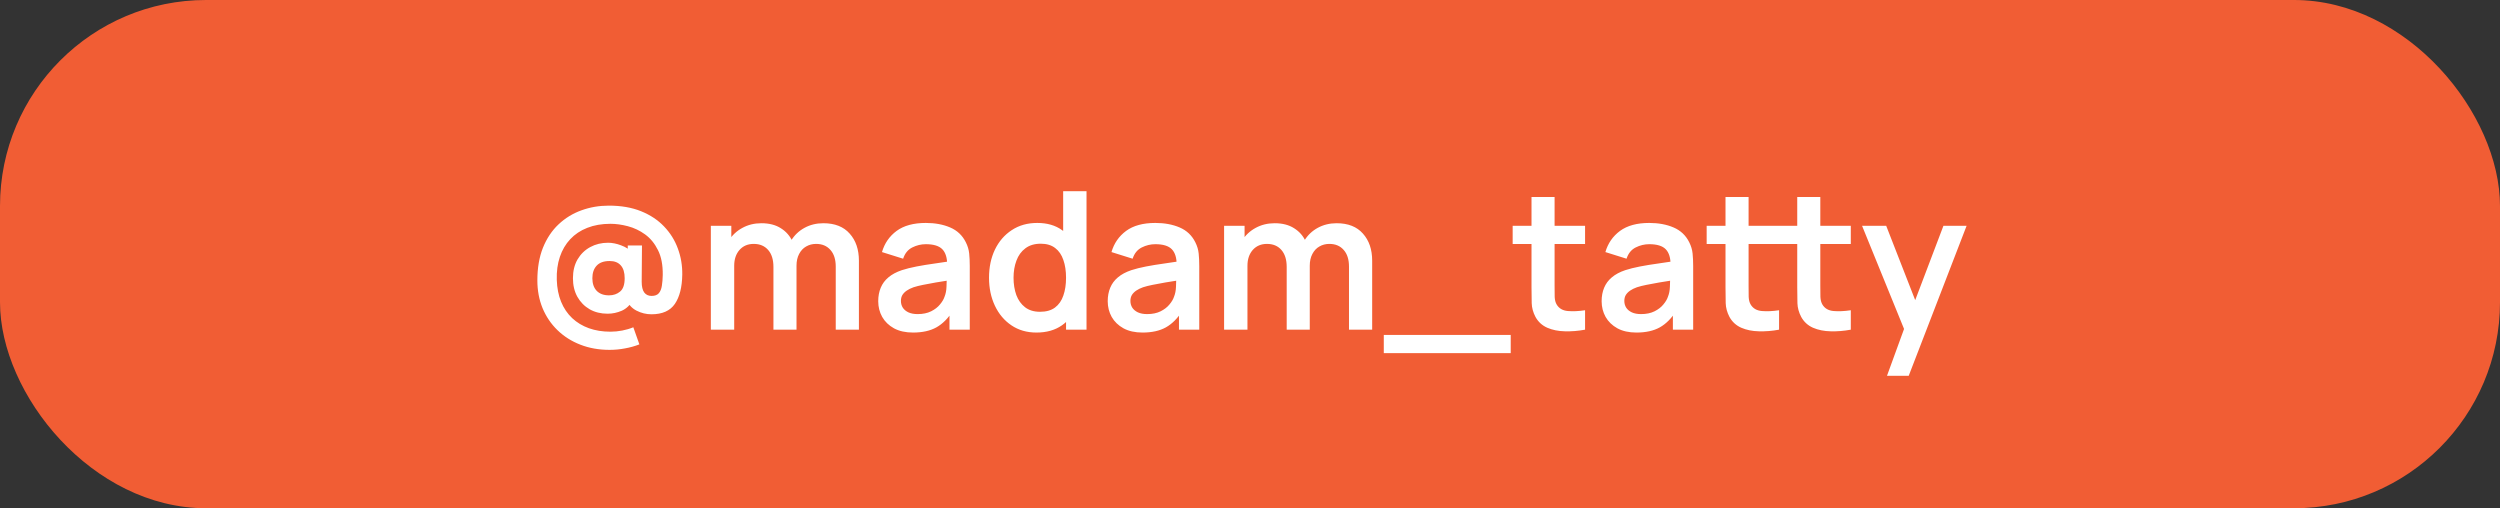
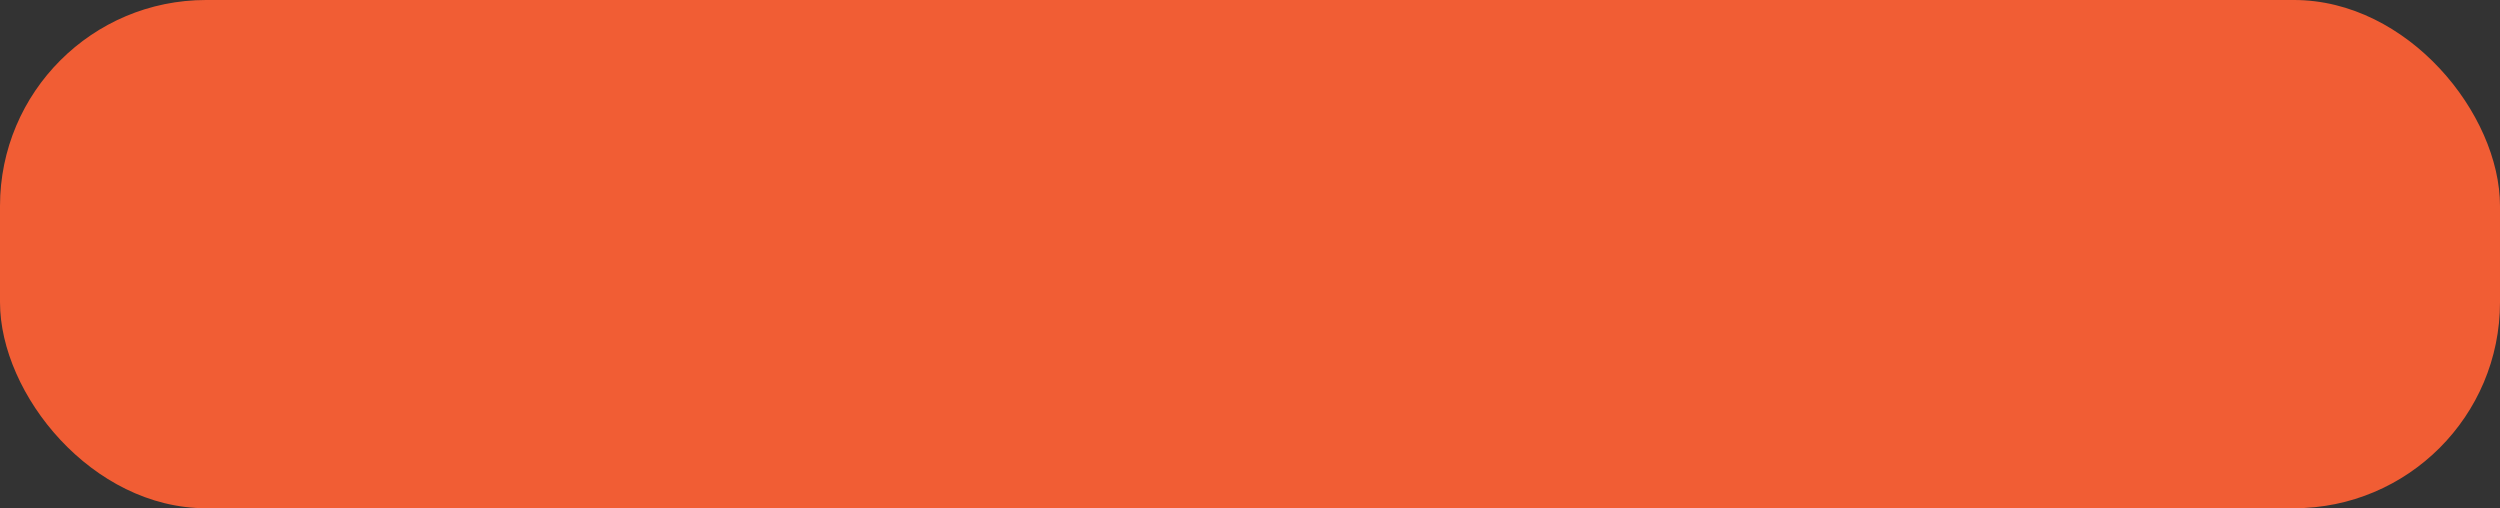
<svg xmlns="http://www.w3.org/2000/svg" width="182" height="37" viewBox="0 0 182 37" fill="none">
  <rect x="0" y="0" width="182" height="37" fill="#333333" stroke="none" />
  <rect width="182" height="37" rx="15" fill="#F15D34" />
-   <path d="M44.377 25.47C43.602 25.47 42.893 25.344 42.249 25.092C41.61 24.845 41.054 24.492 40.583 24.035C40.116 23.582 39.755 23.048 39.498 22.432C39.246 21.816 39.12 21.144 39.12 20.416C39.12 19.511 39.255 18.717 39.526 18.036C39.801 17.355 40.179 16.788 40.66 16.335C41.145 15.878 41.701 15.537 42.326 15.313C42.956 15.084 43.621 14.97 44.321 14.97C45.212 14.97 45.994 15.105 46.666 15.376C47.338 15.647 47.898 16.018 48.346 16.489C48.794 16.956 49.128 17.49 49.347 18.092C49.571 18.694 49.678 19.329 49.669 19.996C49.655 20.911 49.475 21.62 49.13 22.124C48.785 22.628 48.215 22.88 47.422 22.88C47.044 22.88 46.682 22.791 46.337 22.614C45.996 22.437 45.761 22.178 45.63 21.837L46.071 21.844C45.87 22.213 45.602 22.472 45.266 22.621C44.93 22.766 44.587 22.838 44.237 22.838C43.742 22.838 43.306 22.731 42.928 22.516C42.55 22.297 42.251 21.993 42.032 21.606C41.817 21.219 41.71 20.768 41.71 20.255C41.71 19.728 41.822 19.27 42.046 18.883C42.275 18.496 42.583 18.197 42.97 17.987C43.357 17.777 43.789 17.672 44.265 17.672C44.568 17.672 44.886 17.735 45.217 17.861C45.548 17.982 45.805 18.148 45.987 18.358L45.7 18.736V17.868H46.736L46.715 20.507C46.715 20.866 46.778 21.13 46.904 21.298C47.03 21.461 47.207 21.543 47.436 21.543C47.679 21.543 47.856 21.475 47.968 21.34C48.08 21.205 48.152 21.023 48.185 20.794C48.222 20.565 48.243 20.306 48.248 20.017C48.257 19.284 48.141 18.68 47.898 18.204C47.66 17.723 47.347 17.343 46.96 17.063C46.573 16.783 46.155 16.585 45.707 16.468C45.264 16.351 44.841 16.293 44.44 16.293C43.81 16.293 43.248 16.391 42.753 16.587C42.263 16.778 41.85 17.054 41.514 17.413C41.178 17.772 40.926 18.202 40.758 18.701C40.59 19.2 40.515 19.758 40.534 20.374C40.553 20.971 40.658 21.503 40.849 21.97C41.04 22.437 41.309 22.833 41.654 23.16C41.999 23.482 42.405 23.727 42.872 23.895C43.343 24.063 43.866 24.147 44.44 24.147C44.729 24.147 45.016 24.119 45.301 24.063C45.59 24.007 45.859 23.928 46.106 23.825L46.547 25.071C46.211 25.202 45.859 25.3 45.49 25.365C45.126 25.435 44.755 25.47 44.377 25.47ZM44.335 21.501C44.652 21.501 44.921 21.41 45.14 21.228C45.364 21.046 45.476 20.722 45.476 20.255C45.476 19.844 45.383 19.534 45.196 19.324C45.009 19.109 44.739 19.002 44.384 19.002C43.959 19.002 43.642 19.116 43.432 19.345C43.227 19.569 43.124 19.872 43.124 20.255C43.124 20.642 43.229 20.948 43.439 21.172C43.654 21.391 43.952 21.501 44.335 21.501ZM60.842 24V19.408C60.842 18.89 60.714 18.486 60.457 18.197C60.2 17.903 59.853 17.756 59.414 17.756C59.144 17.756 58.901 17.819 58.686 17.945C58.471 18.066 58.301 18.248 58.175 18.491C58.049 18.729 57.986 19.014 57.986 19.345L57.237 18.904C57.233 18.381 57.349 17.922 57.587 17.525C57.83 17.124 58.157 16.811 58.567 16.587C58.978 16.363 59.435 16.251 59.939 16.251C60.775 16.251 61.414 16.503 61.857 17.007C62.305 17.506 62.529 18.164 62.529 18.981V24H60.842ZM51.749 24V16.44H53.24V18.785H53.45V24H51.749ZM56.306 24V19.429C56.306 18.902 56.178 18.491 55.921 18.197C55.664 17.903 55.315 17.756 54.871 17.756C54.442 17.756 54.096 17.903 53.835 18.197C53.578 18.491 53.45 18.874 53.45 19.345L52.694 18.841C52.694 18.351 52.816 17.91 53.058 17.518C53.301 17.126 53.627 16.818 54.038 16.594C54.453 16.365 54.918 16.251 55.431 16.251C55.996 16.251 56.467 16.372 56.845 16.615C57.228 16.853 57.513 17.18 57.699 17.595C57.891 18.006 57.986 18.47 57.986 18.988V24H56.306ZM66.469 24.21C65.923 24.21 65.461 24.107 65.083 23.902C64.705 23.692 64.418 23.414 64.222 23.069C64.031 22.724 63.935 22.343 63.935 21.928C63.935 21.564 63.996 21.237 64.117 20.948C64.238 20.654 64.425 20.402 64.677 20.192C64.929 19.977 65.256 19.802 65.657 19.667C65.96 19.569 66.315 19.48 66.721 19.401C67.132 19.322 67.575 19.249 68.051 19.184C68.532 19.114 69.033 19.039 69.556 18.96L68.954 19.303C68.959 18.78 68.842 18.395 68.604 18.148C68.366 17.901 67.965 17.777 67.4 17.777C67.059 17.777 66.73 17.856 66.413 18.015C66.096 18.174 65.874 18.447 65.748 18.834L64.208 18.351C64.395 17.712 64.749 17.198 65.272 16.811C65.799 16.424 66.509 16.23 67.4 16.23C68.072 16.23 68.662 16.34 69.171 16.559C69.684 16.778 70.065 17.138 70.312 17.637C70.447 17.903 70.529 18.176 70.557 18.456C70.585 18.731 70.599 19.032 70.599 19.359V24H69.122V22.362L69.367 22.628C69.026 23.174 68.627 23.575 68.17 23.832C67.717 24.084 67.15 24.21 66.469 24.21ZM66.805 22.866C67.188 22.866 67.514 22.798 67.785 22.663C68.056 22.528 68.27 22.362 68.429 22.166C68.592 21.97 68.702 21.786 68.758 21.613C68.847 21.398 68.896 21.153 68.905 20.878C68.919 20.598 68.926 20.372 68.926 20.199L69.444 20.353C68.935 20.432 68.499 20.502 68.135 20.563C67.771 20.624 67.458 20.682 67.197 20.738C66.936 20.789 66.705 20.848 66.504 20.913C66.308 20.983 66.142 21.065 66.007 21.158C65.872 21.251 65.767 21.359 65.692 21.48C65.622 21.601 65.587 21.744 65.587 21.907C65.587 22.094 65.634 22.259 65.727 22.404C65.82 22.544 65.956 22.656 66.133 22.74C66.315 22.824 66.539 22.866 66.805 22.866ZM75.452 24.21C74.757 24.21 74.15 24.035 73.632 23.685C73.114 23.335 72.713 22.859 72.428 22.257C72.144 21.655 72.001 20.976 72.001 20.22C72.001 19.455 72.144 18.773 72.428 18.176C72.718 17.574 73.126 17.1 73.653 16.755C74.181 16.405 74.801 16.23 75.515 16.23C76.234 16.23 76.836 16.405 77.321 16.755C77.811 17.1 78.182 17.574 78.434 18.176C78.686 18.778 78.812 19.459 78.812 20.22C78.812 20.971 78.686 21.65 78.434 22.257C78.182 22.859 77.807 23.335 77.307 23.685C76.808 24.035 76.19 24.21 75.452 24.21ZM75.711 22.698C76.164 22.698 76.528 22.595 76.803 22.39C77.083 22.18 77.286 21.888 77.412 21.515C77.543 21.142 77.608 20.71 77.608 20.22C77.608 19.725 77.543 19.294 77.412 18.925C77.286 18.552 77.088 18.262 76.817 18.057C76.547 17.847 76.197 17.742 75.767 17.742C75.315 17.742 74.941 17.854 74.647 18.078C74.353 18.297 74.136 18.596 73.996 18.974C73.856 19.347 73.786 19.763 73.786 20.22C73.786 20.682 73.854 21.102 73.989 21.48C74.129 21.853 74.342 22.15 74.626 22.369C74.911 22.588 75.273 22.698 75.711 22.698ZM77.608 24V18.694H77.398V13.92H79.099V24H77.608ZM83.176 24.21C82.63 24.21 82.168 24.107 81.79 23.902C81.412 23.692 81.125 23.414 80.929 23.069C80.738 22.724 80.642 22.343 80.642 21.928C80.642 21.564 80.703 21.237 80.824 20.948C80.945 20.654 81.132 20.402 81.384 20.192C81.636 19.977 81.963 19.802 82.364 19.667C82.667 19.569 83.022 19.48 83.428 19.401C83.839 19.322 84.282 19.249 84.758 19.184C85.239 19.114 85.74 19.039 86.263 18.96L85.661 19.303C85.666 18.78 85.549 18.395 85.311 18.148C85.073 17.901 84.672 17.777 84.107 17.777C83.766 17.777 83.437 17.856 83.12 18.015C82.803 18.174 82.581 18.447 82.455 18.834L80.915 18.351C81.102 17.712 81.456 17.198 81.979 16.811C82.506 16.424 83.216 16.23 84.107 16.23C84.779 16.23 85.369 16.34 85.878 16.559C86.391 16.778 86.772 17.138 87.019 17.637C87.154 17.903 87.236 18.176 87.264 18.456C87.292 18.731 87.306 19.032 87.306 19.359V24H85.829V22.362L86.074 22.628C85.733 23.174 85.334 23.575 84.877 23.832C84.424 24.084 83.857 24.21 83.176 24.21ZM83.512 22.866C83.895 22.866 84.221 22.798 84.492 22.663C84.763 22.528 84.977 22.362 85.136 22.166C85.299 21.97 85.409 21.786 85.465 21.613C85.554 21.398 85.603 21.153 85.612 20.878C85.626 20.598 85.633 20.372 85.633 20.199L86.151 20.353C85.642 20.432 85.206 20.502 84.842 20.563C84.478 20.624 84.165 20.682 83.904 20.738C83.643 20.789 83.412 20.848 83.211 20.913C83.015 20.983 82.849 21.065 82.714 21.158C82.579 21.251 82.474 21.359 82.399 21.48C82.329 21.601 82.294 21.744 82.294 21.907C82.294 22.094 82.341 22.259 82.434 22.404C82.527 22.544 82.663 22.656 82.84 22.74C83.022 22.824 83.246 22.866 83.512 22.866ZM98.207 24V19.408C98.207 18.89 98.079 18.486 97.822 18.197C97.566 17.903 97.218 17.756 96.779 17.756C96.509 17.756 96.266 17.819 96.051 17.945C95.837 18.066 95.666 18.248 95.54 18.491C95.414 18.729 95.351 19.014 95.351 19.345L94.602 18.904C94.598 18.381 94.714 17.922 94.952 17.525C95.195 17.124 95.522 16.811 95.932 16.587C96.343 16.363 96.8 16.251 97.304 16.251C98.14 16.251 98.779 16.503 99.222 17.007C99.67 17.506 99.894 18.164 99.894 18.981V24H98.207ZM89.114 24V16.44H90.605V18.785H90.815V24H89.114ZM93.671 24V19.429C93.671 18.902 93.543 18.491 93.286 18.197C93.03 17.903 92.68 17.756 92.236 17.756C91.807 17.756 91.462 17.903 91.2 18.197C90.944 18.491 90.815 18.874 90.815 19.345L90.059 18.841C90.059 18.351 90.181 17.91 90.423 17.518C90.666 17.126 90.993 16.818 91.403 16.594C91.819 16.365 92.283 16.251 92.796 16.251C93.361 16.251 93.832 16.372 94.21 16.615C94.593 16.853 94.878 17.18 95.064 17.595C95.256 18.006 95.351 18.47 95.351 18.988V24H93.671ZM100.74 25.708V24.385H109.98V25.708H100.74ZM115.393 24C114.894 24.093 114.404 24.133 113.923 24.119C113.447 24.11 113.02 24.023 112.642 23.86C112.264 23.692 111.977 23.428 111.781 23.069C111.609 22.742 111.518 22.409 111.508 22.068C111.499 21.727 111.494 21.342 111.494 20.913V14.34H113.174V20.815C113.174 21.118 113.177 21.384 113.181 21.613C113.191 21.842 113.24 22.028 113.328 22.173C113.496 22.453 113.765 22.609 114.133 22.642C114.502 22.675 114.922 22.656 115.393 22.586V24ZM110.122 17.763V16.44H115.393V17.763H110.122ZM119.133 24.21C118.587 24.21 118.125 24.107 117.747 23.902C117.369 23.692 117.082 23.414 116.886 23.069C116.695 22.724 116.599 22.343 116.599 21.928C116.599 21.564 116.66 21.237 116.781 20.948C116.902 20.654 117.089 20.402 117.341 20.192C117.593 19.977 117.92 19.802 118.321 19.667C118.624 19.569 118.979 19.48 119.385 19.401C119.796 19.322 120.239 19.249 120.715 19.184C121.196 19.114 121.697 19.039 122.22 18.96L121.618 19.303C121.623 18.78 121.506 18.395 121.268 18.148C121.03 17.901 120.629 17.777 120.064 17.777C119.723 17.777 119.394 17.856 119.077 18.015C118.76 18.174 118.538 18.447 118.412 18.834L116.872 18.351C117.059 17.712 117.413 17.198 117.936 16.811C118.463 16.424 119.173 16.23 120.064 16.23C120.736 16.23 121.326 16.34 121.835 16.559C122.348 16.778 122.729 17.138 122.976 17.637C123.111 17.903 123.193 18.176 123.221 18.456C123.249 18.731 123.263 19.032 123.263 19.359V24H121.786V22.362L122.031 22.628C121.69 23.174 121.291 23.575 120.834 23.832C120.381 24.084 119.814 24.21 119.133 24.21ZM119.469 22.866C119.852 22.866 120.178 22.798 120.449 22.663C120.72 22.528 120.934 22.362 121.093 22.166C121.256 21.97 121.366 21.786 121.422 21.613C121.511 21.398 121.56 21.153 121.569 20.878C121.583 20.598 121.59 20.372 121.59 20.199L122.108 20.353C121.599 20.432 121.163 20.502 120.799 20.563C120.435 20.624 120.122 20.682 119.861 20.738C119.6 20.789 119.369 20.848 119.168 20.913C118.972 20.983 118.806 21.065 118.671 21.158C118.536 21.251 118.431 21.359 118.356 21.48C118.286 21.601 118.251 21.744 118.251 21.907C118.251 22.094 118.298 22.259 118.391 22.404C118.484 22.544 118.62 22.656 118.797 22.74C118.979 22.824 119.203 22.866 119.469 22.866ZM129.516 24C129.017 24.093 128.527 24.133 128.046 24.119C127.57 24.11 127.143 24.023 126.765 23.86C126.387 23.692 126.1 23.428 125.904 23.069C125.732 22.742 125.641 22.409 125.631 22.068C125.622 21.727 125.617 21.342 125.617 20.913V14.34H127.297V20.815C127.297 21.118 127.3 21.384 127.304 21.613C127.314 21.842 127.363 22.028 127.451 22.173C127.619 22.453 127.888 22.609 128.256 22.642C128.625 22.675 129.045 22.656 129.516 22.586V24ZM124.245 17.763V16.44H129.516V17.763H124.245ZM134.738 24C134.239 24.093 133.749 24.133 133.268 24.119C132.792 24.11 132.365 24.023 131.987 23.86C131.609 23.692 131.322 23.428 131.126 23.069C130.954 22.742 130.863 22.409 130.853 22.068C130.844 21.727 130.839 21.342 130.839 20.913V14.34H132.519V20.815C132.519 21.118 132.522 21.384 132.526 21.613C132.536 21.842 132.585 22.028 132.673 22.173C132.841 22.453 133.11 22.609 133.478 22.642C133.847 22.675 134.267 22.656 134.738 22.586V24ZM129.467 17.763V16.44H134.738V17.763H129.467ZM137.372 27.36L138.828 23.363L138.856 24.539L135.559 16.44H137.316L139.654 22.432H139.206L141.481 16.44H143.168L138.954 27.36H137.372Z" fill="white" />
</svg>